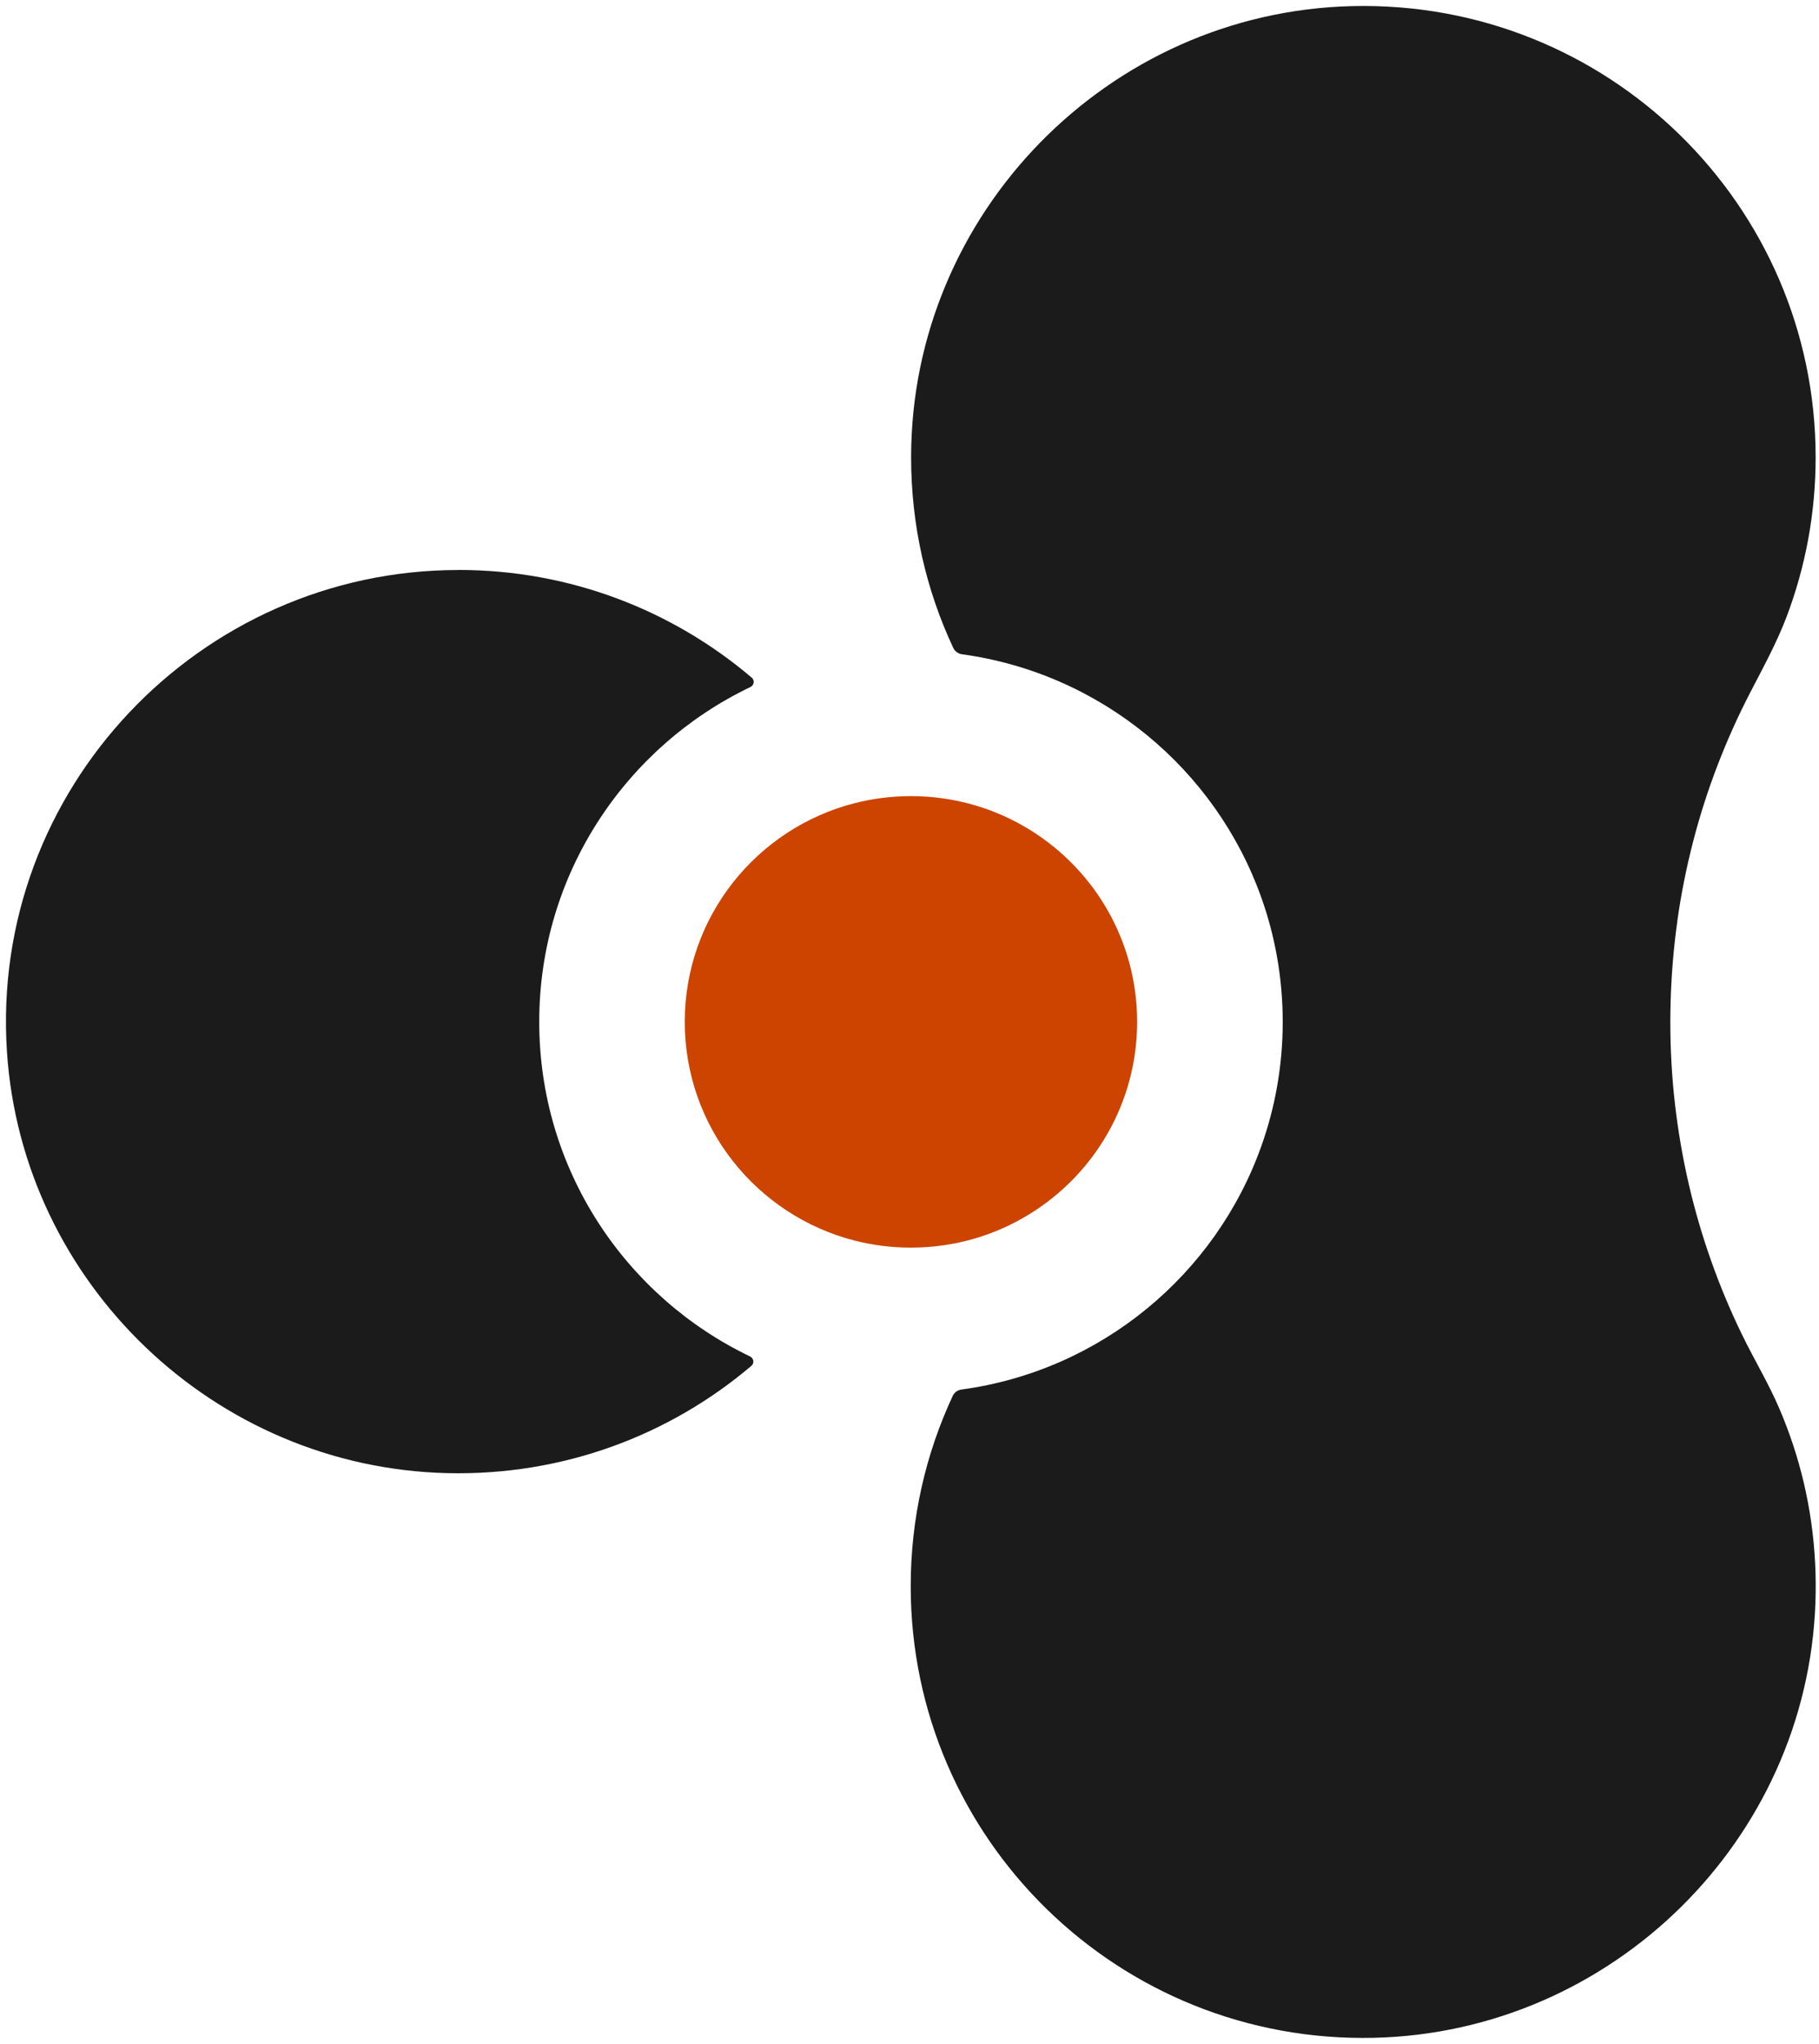
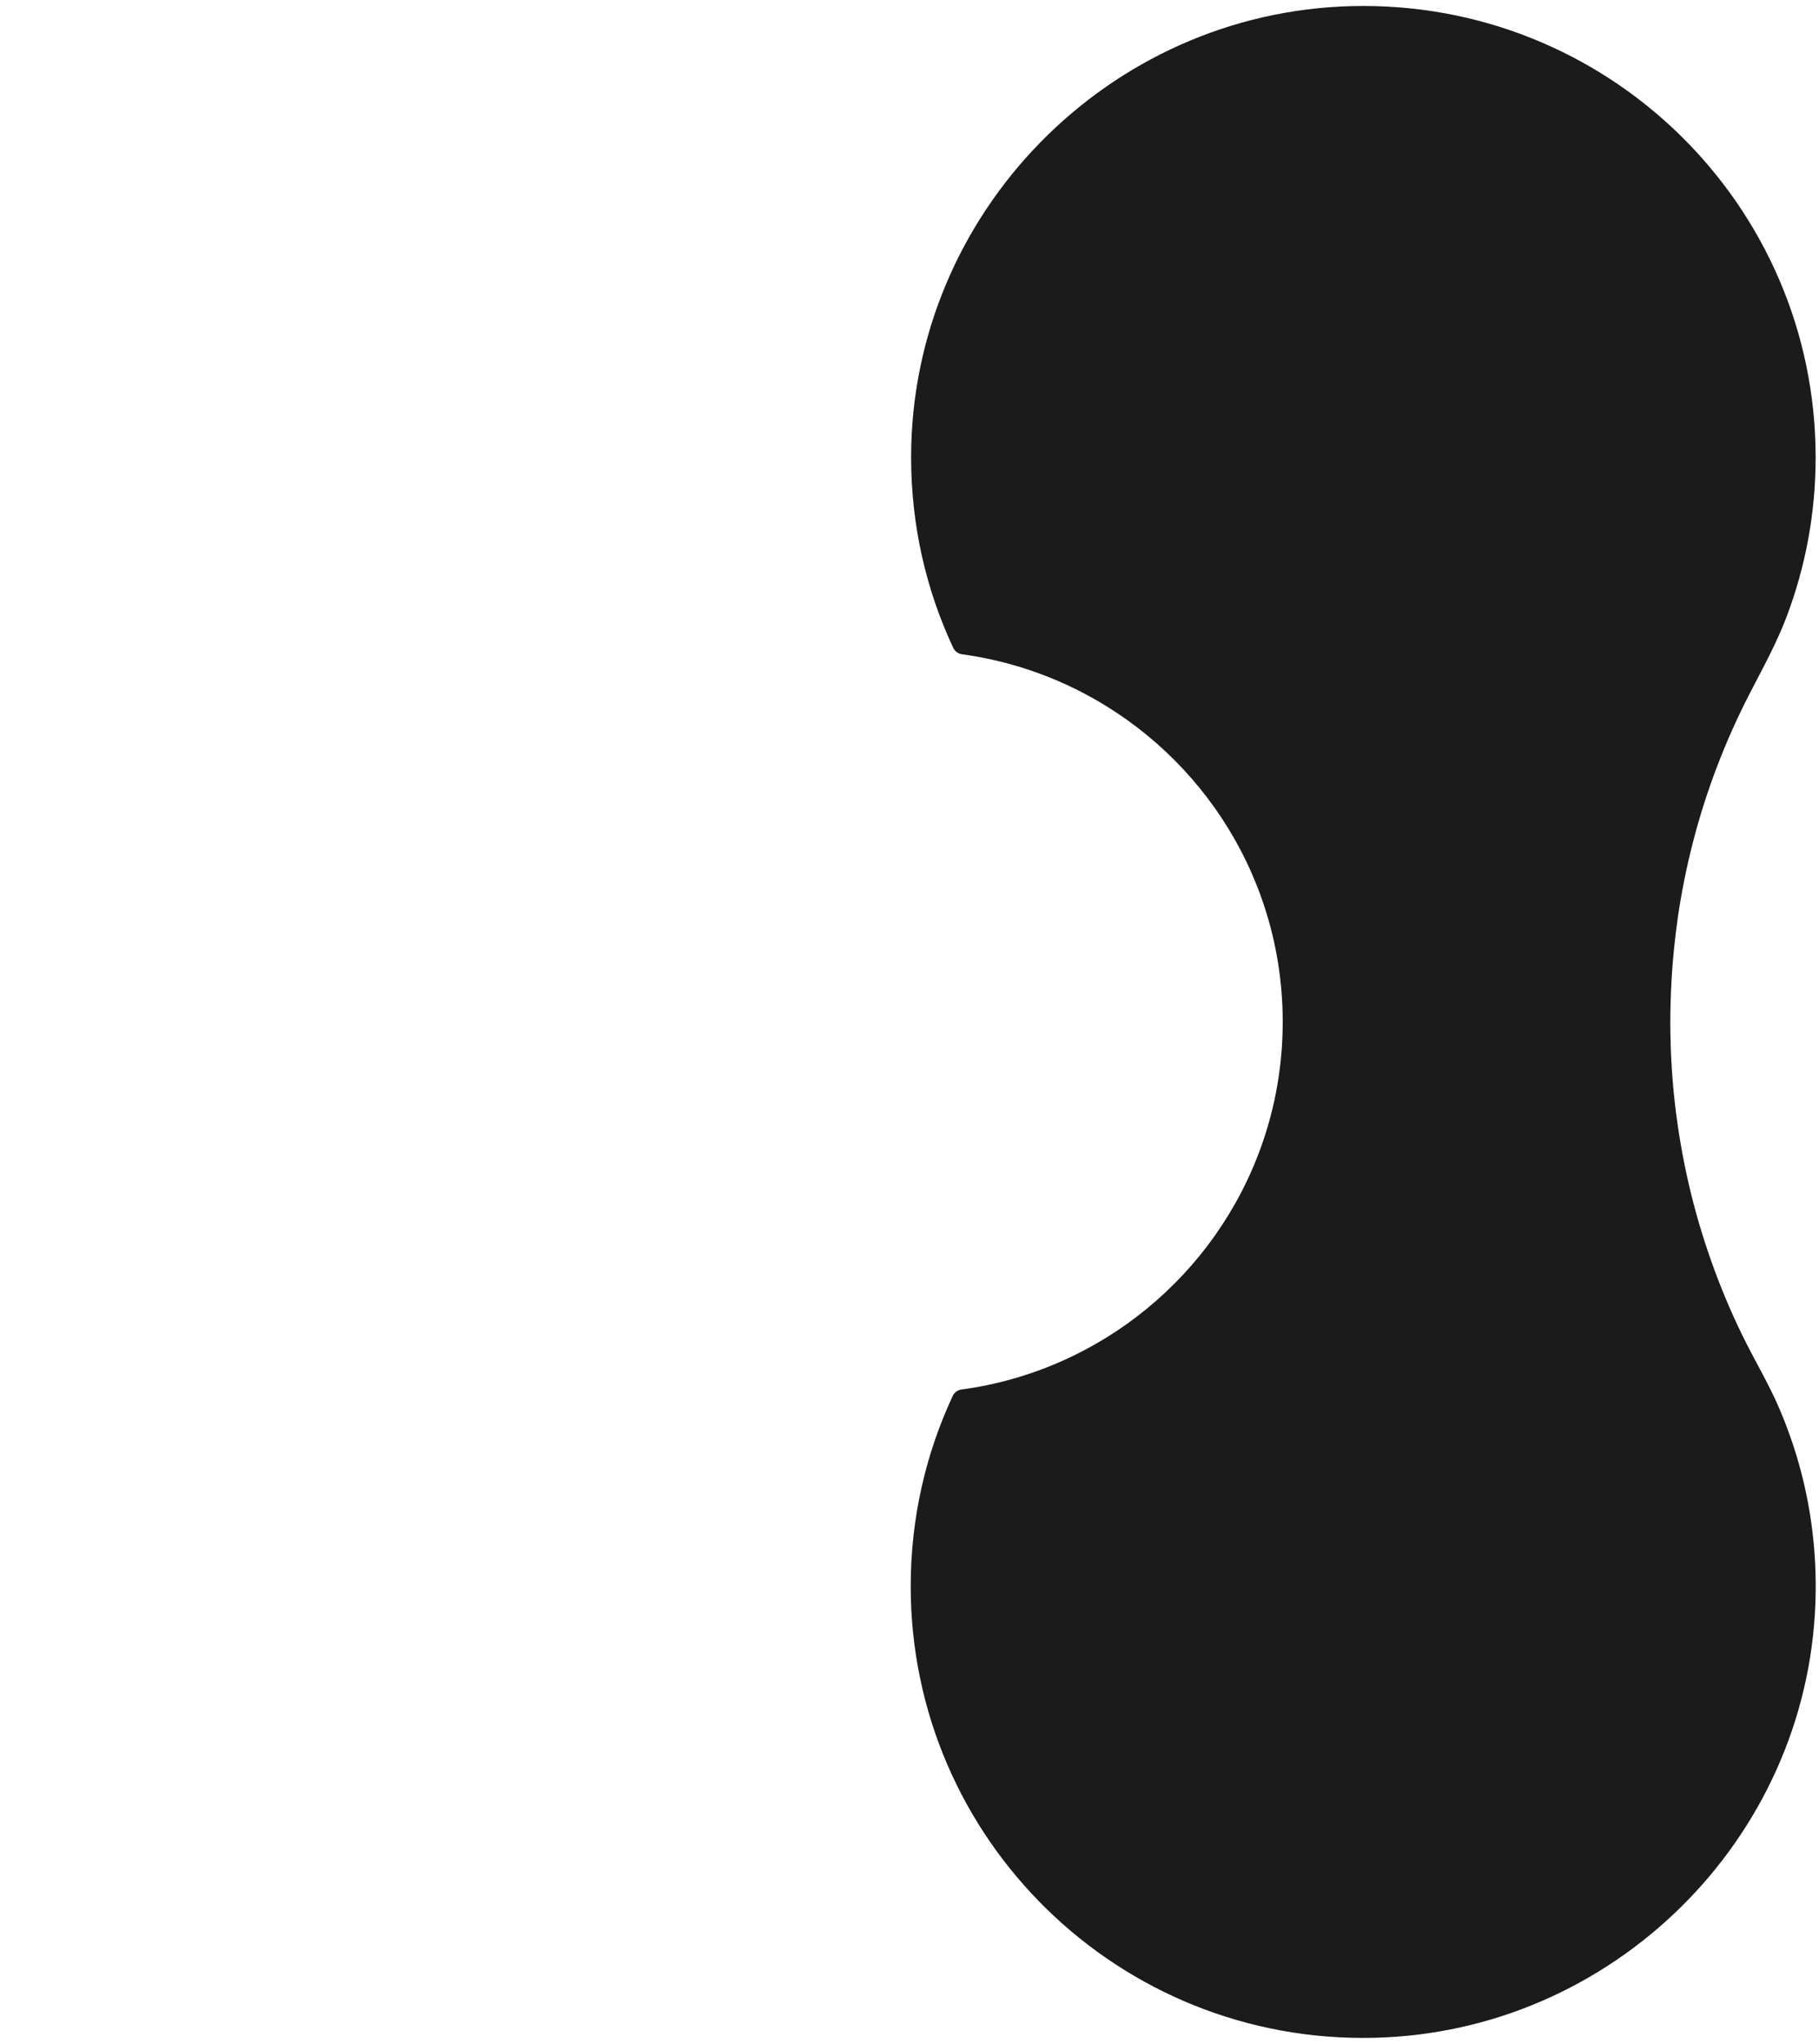
<svg xmlns="http://www.w3.org/2000/svg" fill="none" viewBox="0 0 203 228" height="228" width="203">
  <path fill="#1B1B1B" d="M187.203 102.629C187.626 99.651 188.219 96.698 188.976 93.783C189.721 90.912 190.63 88.085 191.696 85.32C192.75 82.581 193.955 79.899 195.299 77.299C196.751 74.49 198.271 71.739 199.395 68.773C200.448 65.984 201.25 63.106 201.793 60.172C202.348 57.156 202.625 54.09 202.625 51.023C202.625 22.783 179.328 -0.023 150.868 0.683C123.671 1.356 101.705 23.829 101.68 50.973C101.673 58.585 103.352 65.814 106.387 72.28C106.57 72.664 106.942 72.929 107.365 72.985C122.87 75.114 135.648 85.786 140.753 100.092C142.305 104.437 143.151 109.115 143.151 113.988C143.151 118.862 142.312 123.515 140.766 127.847C135.661 142.197 122.851 152.894 107.302 155.004C106.873 155.06 106.501 155.325 106.324 155.715C103.314 162.169 101.635 169.36 101.635 176.947C101.635 205.181 124.901 227.98 153.336 227.319C179.889 226.702 201.654 205.275 202.6 178.792C202.651 177.319 202.644 175.845 202.569 174.378C202.417 171.362 201.994 168.359 201.307 165.418C200.631 162.553 199.704 159.745 198.536 157.038C197.987 155.766 197.363 154.538 196.719 153.316C195.924 151.805 195.097 150.307 194.353 148.764C193.072 146.126 191.942 143.412 190.964 140.648C189.973 137.852 189.14 135 188.471 132.11C187.79 129.175 187.279 126.197 186.932 123.206C186.578 120.146 186.408 117.074 186.408 113.995C186.408 113.264 186.421 112.534 186.44 111.797C186.522 108.731 186.78 105.671 187.209 102.629L187.203 102.629Z" />
-   <path fill="#CC4400" d="M95.37 89.596C84.472 92.385 76.42 102.245 76.42 113.988C76.42 125.731 84.46 135.579 95.345 138.381C97.364 138.897 99.478 139.174 101.661 139.174C106.552 139.174 111.121 137.789 114.989 135.377C122.145 130.932 126.903 123.017 126.903 113.988C126.903 104.959 122.145 97.051 114.995 92.605C111.127 90.2 106.558 88.808 101.661 88.808C99.491 88.808 97.383 89.085 95.37 89.596Z" />
-   <path fill="#1B1B1B" d="M51.16 63.585C22.278 63.585 -1.133 88.091 0.773 117.288C2.464 143.16 23.957 163.718 49.936 164.329C62.879 164.631 74.755 160.085 83.854 152.359C84.201 152.063 84.119 151.509 83.709 151.314C69.782 144.64 60.178 130.428 60.178 113.982C60.178 97.535 69.801 83.312 83.747 76.637C84.157 76.442 84.245 75.888 83.892 75.592C75.076 68.099 63.648 63.578 51.167 63.578L51.16 63.585Z" />
</svg>